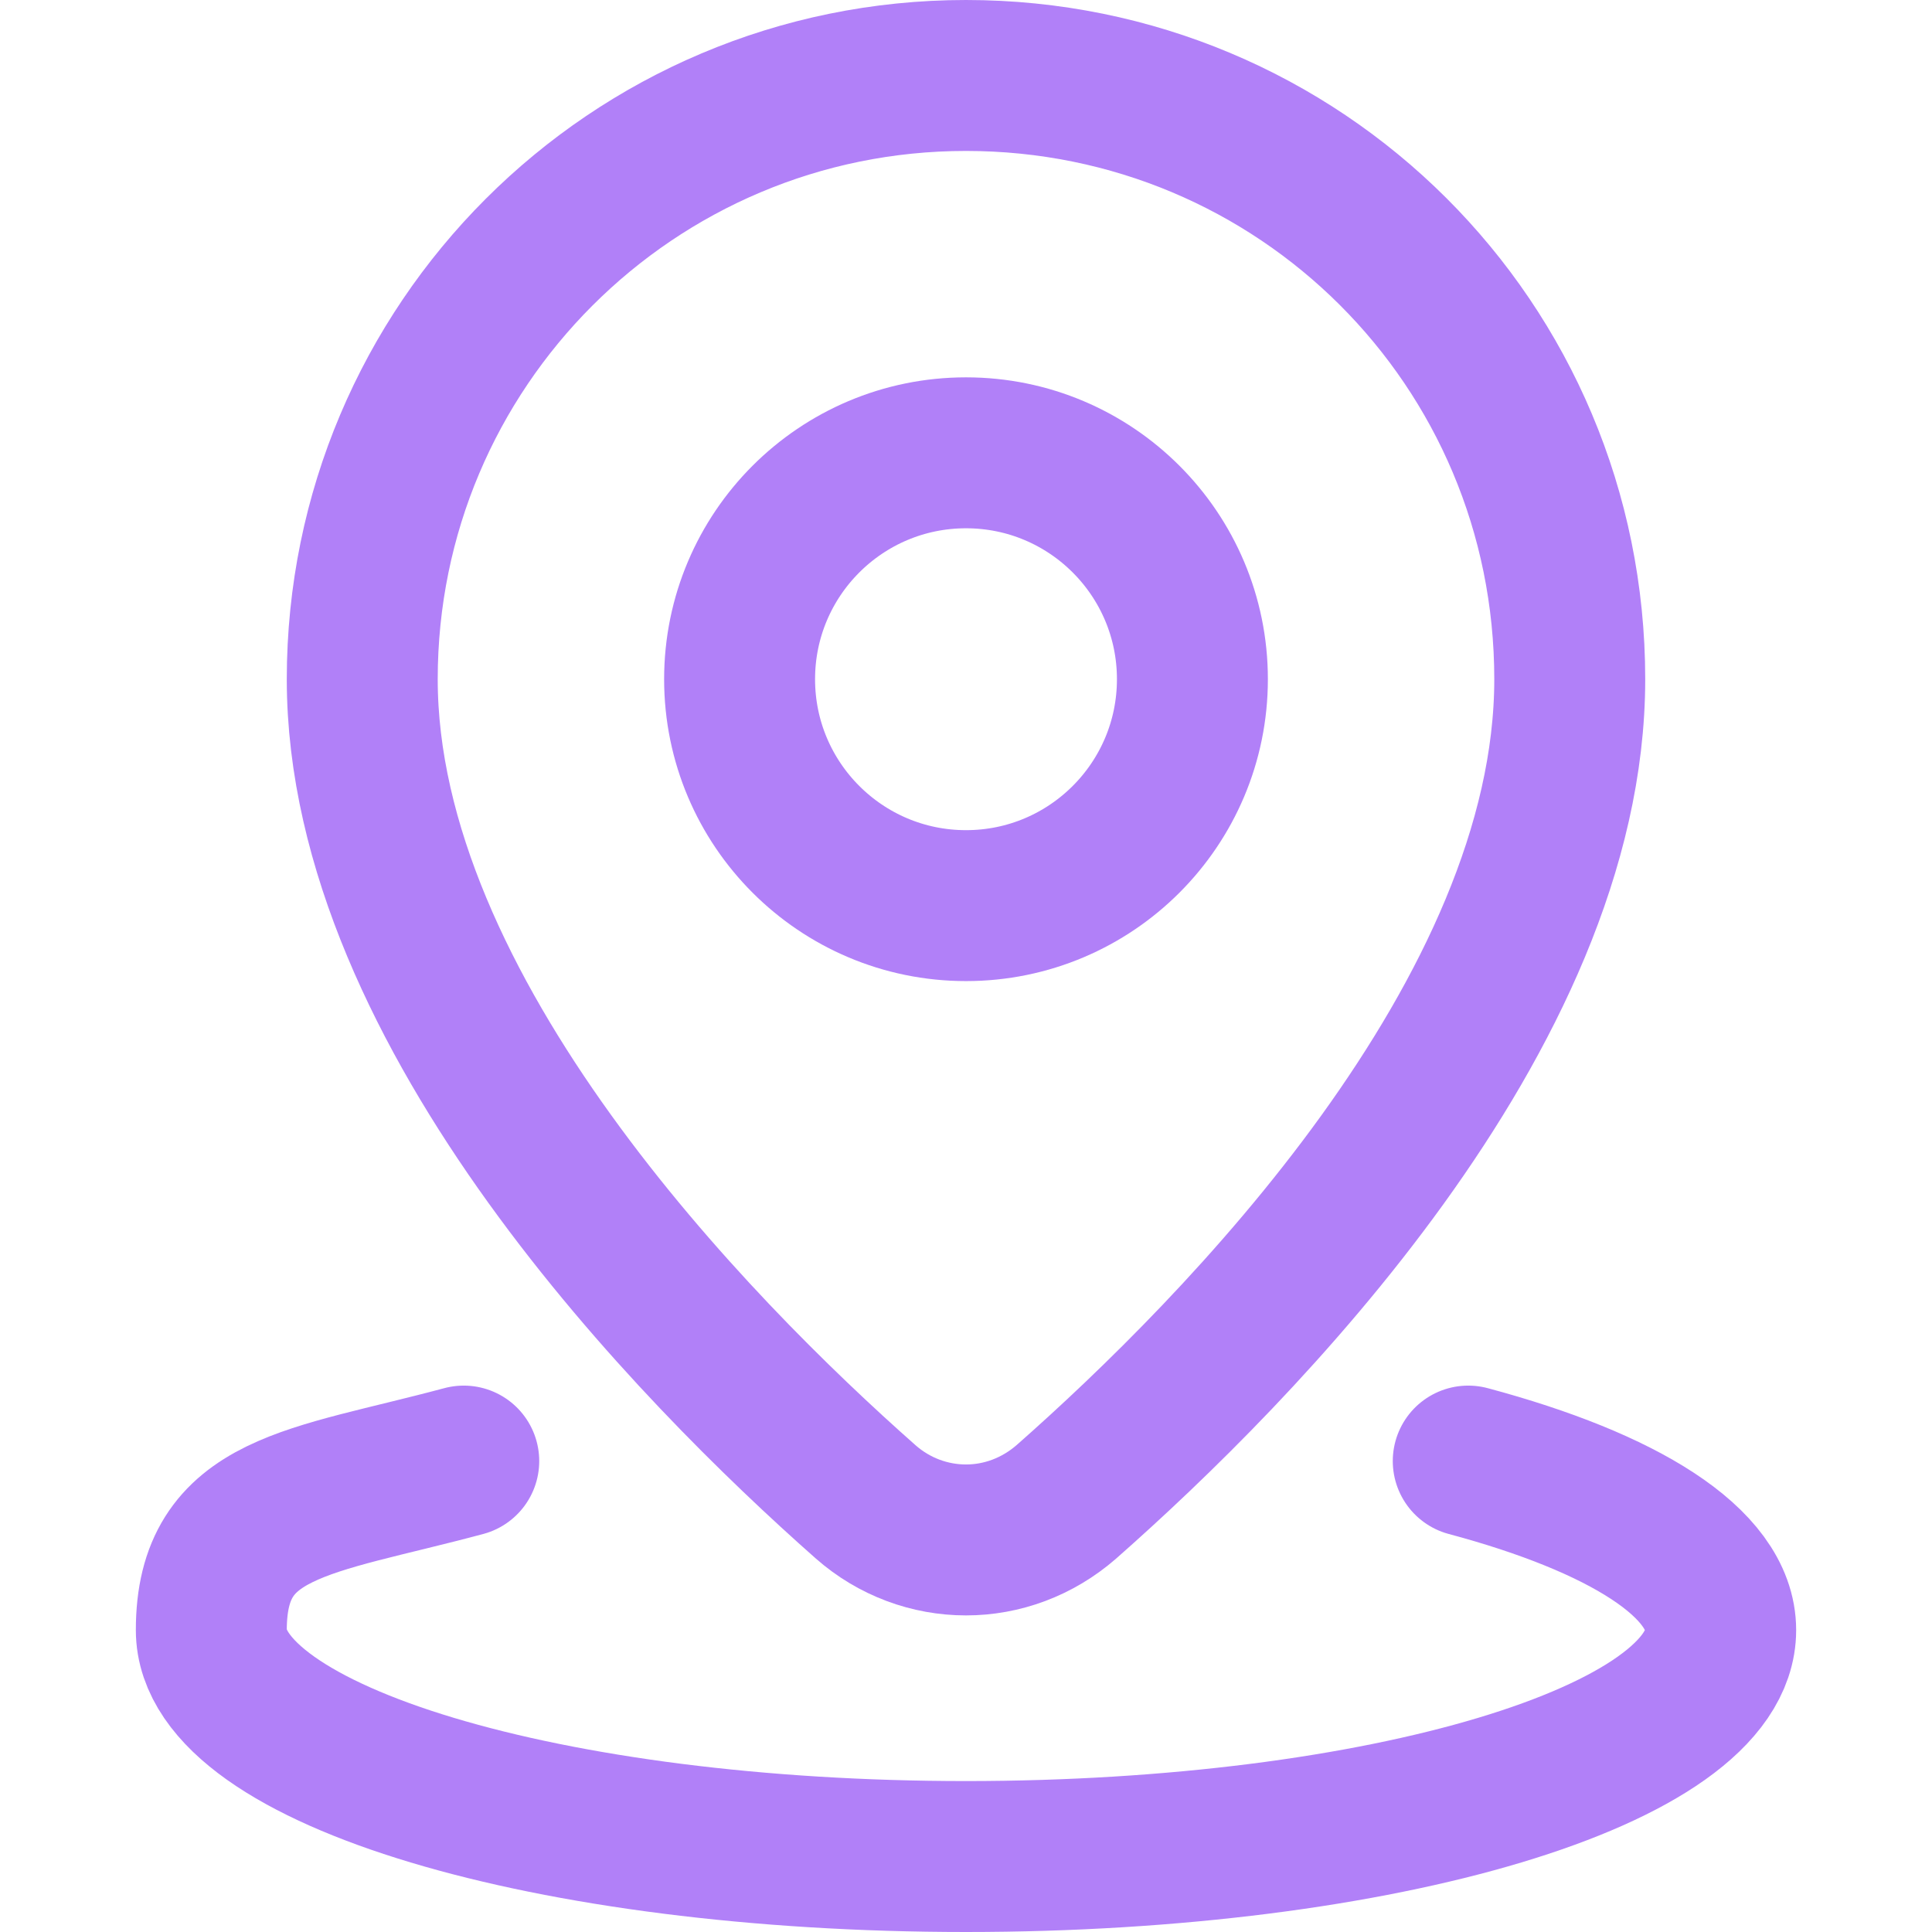
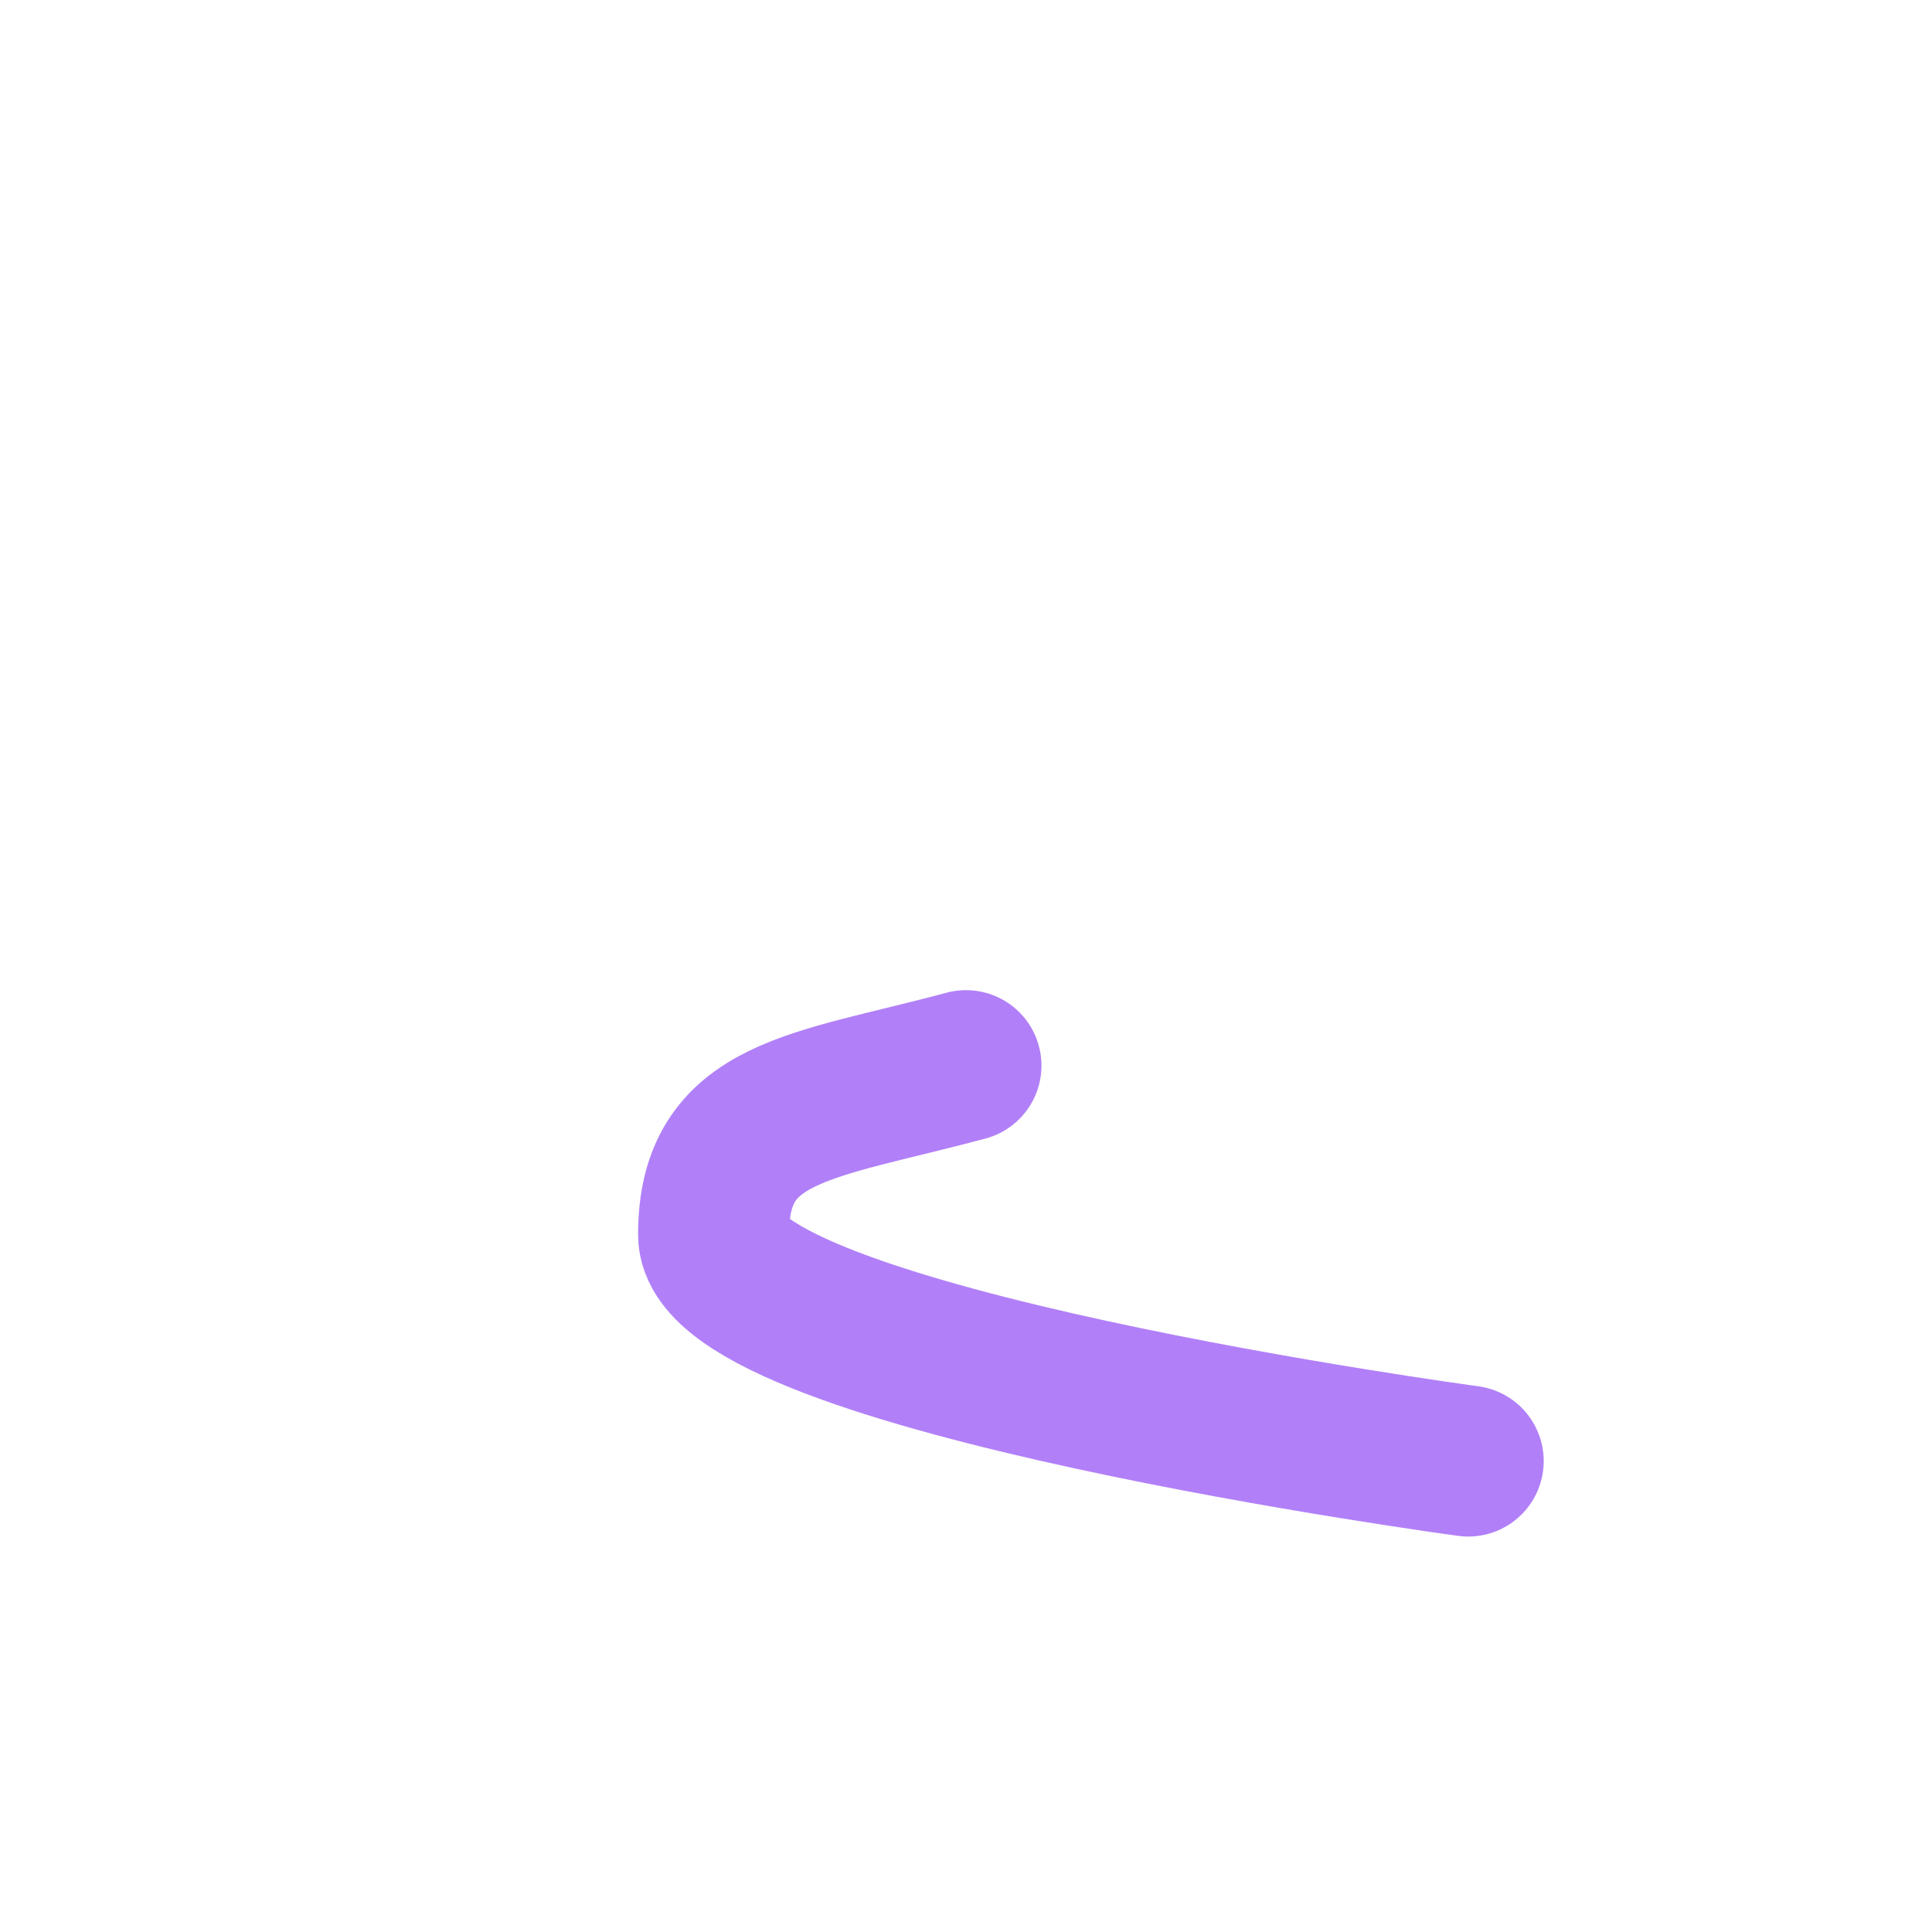
<svg xmlns="http://www.w3.org/2000/svg" id="Capa_1" width="180.6mm" height="180.6mm" version="1.1" viewBox="0 0 512 512">
  <defs>
    <style>
      .st0 {
        fill: none;
        stroke: #b180f8;
        stroke-linecap: round;
        stroke-linejoin: round;
        stroke-width: 40px;
      }
    </style>
  </defs>
  <g id="Location">
-     <path class="st0" d="M256,408.1c9.5,0,18.9-3.4,26.6-10.1,45.5-40.1,133.4-129,133.4-218S344.4,20,256,20,96,91.6,96,180s88,177.9,133.4,218c7.6,6.7,17.1,10.1,26.6,10.1Z" />
-     <path class="st0" d="M389.1,387.2c41.1,11,66.9,27,66.9,44.8,0,33.1-89.5,60-200,60s-200-26.9-200-60,25.9-33.8,66.9-44.8" />
-     <circle class="st0" cx="256" cy="180" r="60" />
+     <path class="st0" d="M389.1,387.2s-200-26.9-200-60,25.9-33.8,66.9-44.8" />
  </g>
</svg>